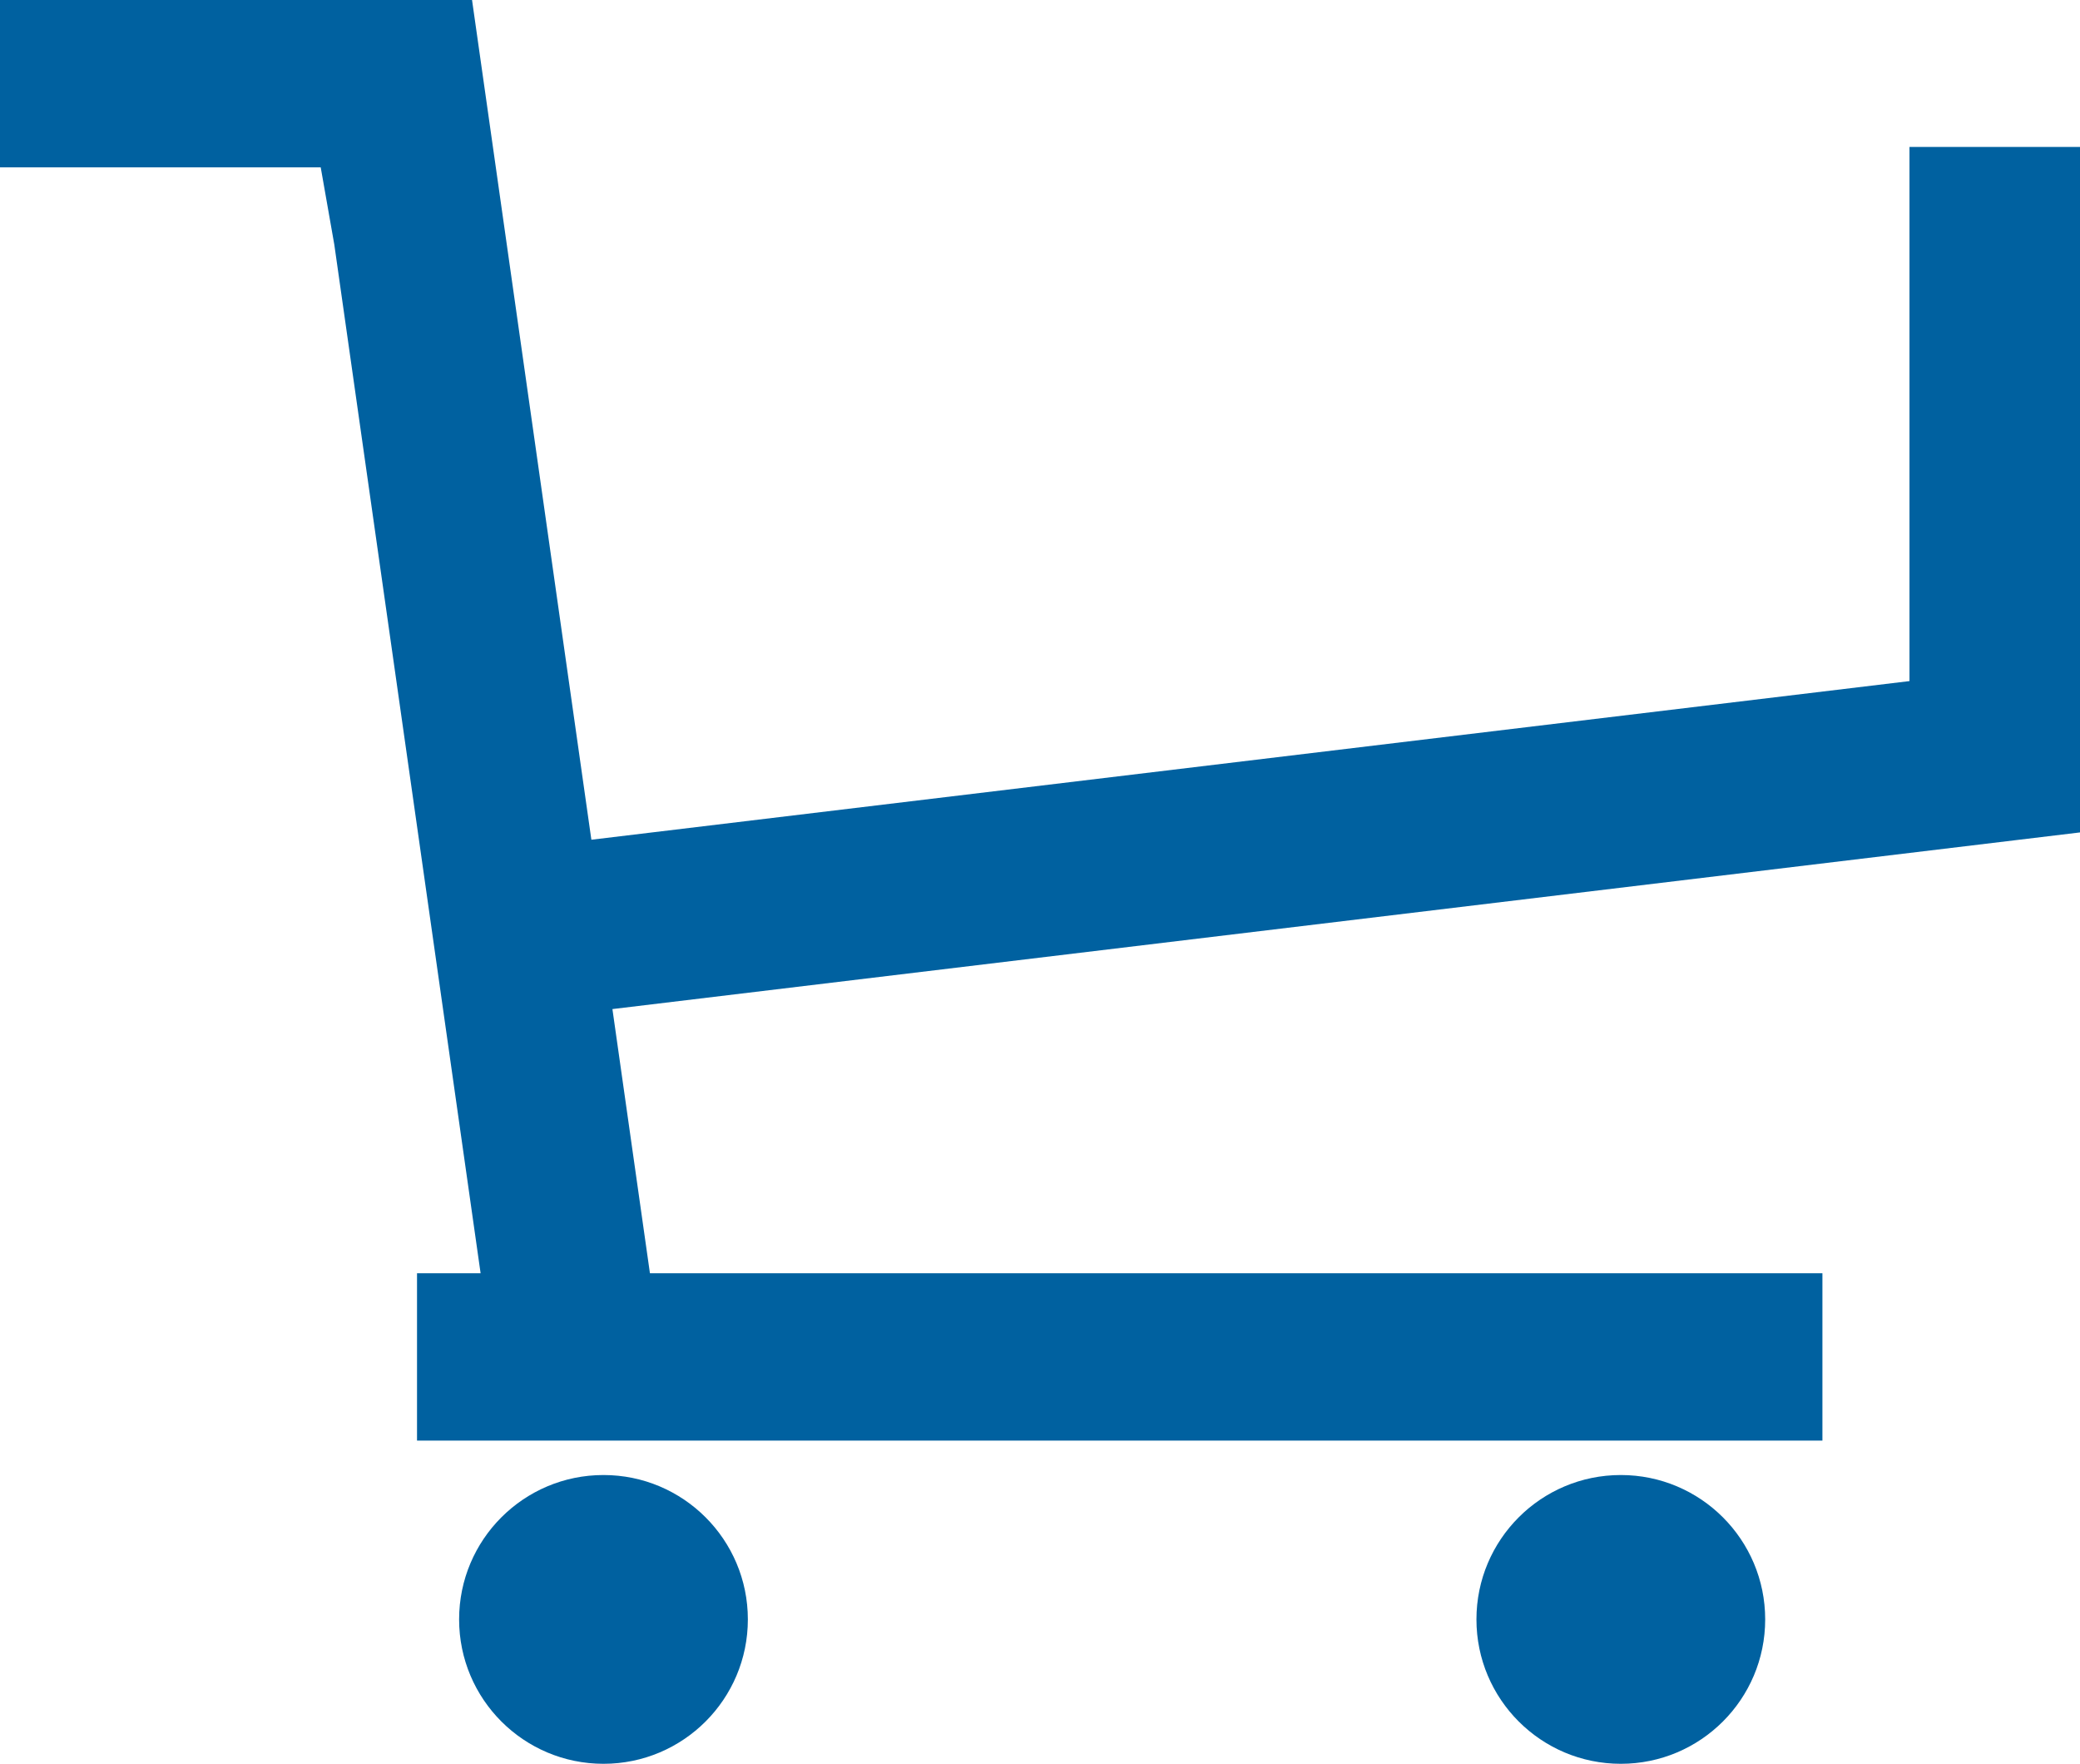
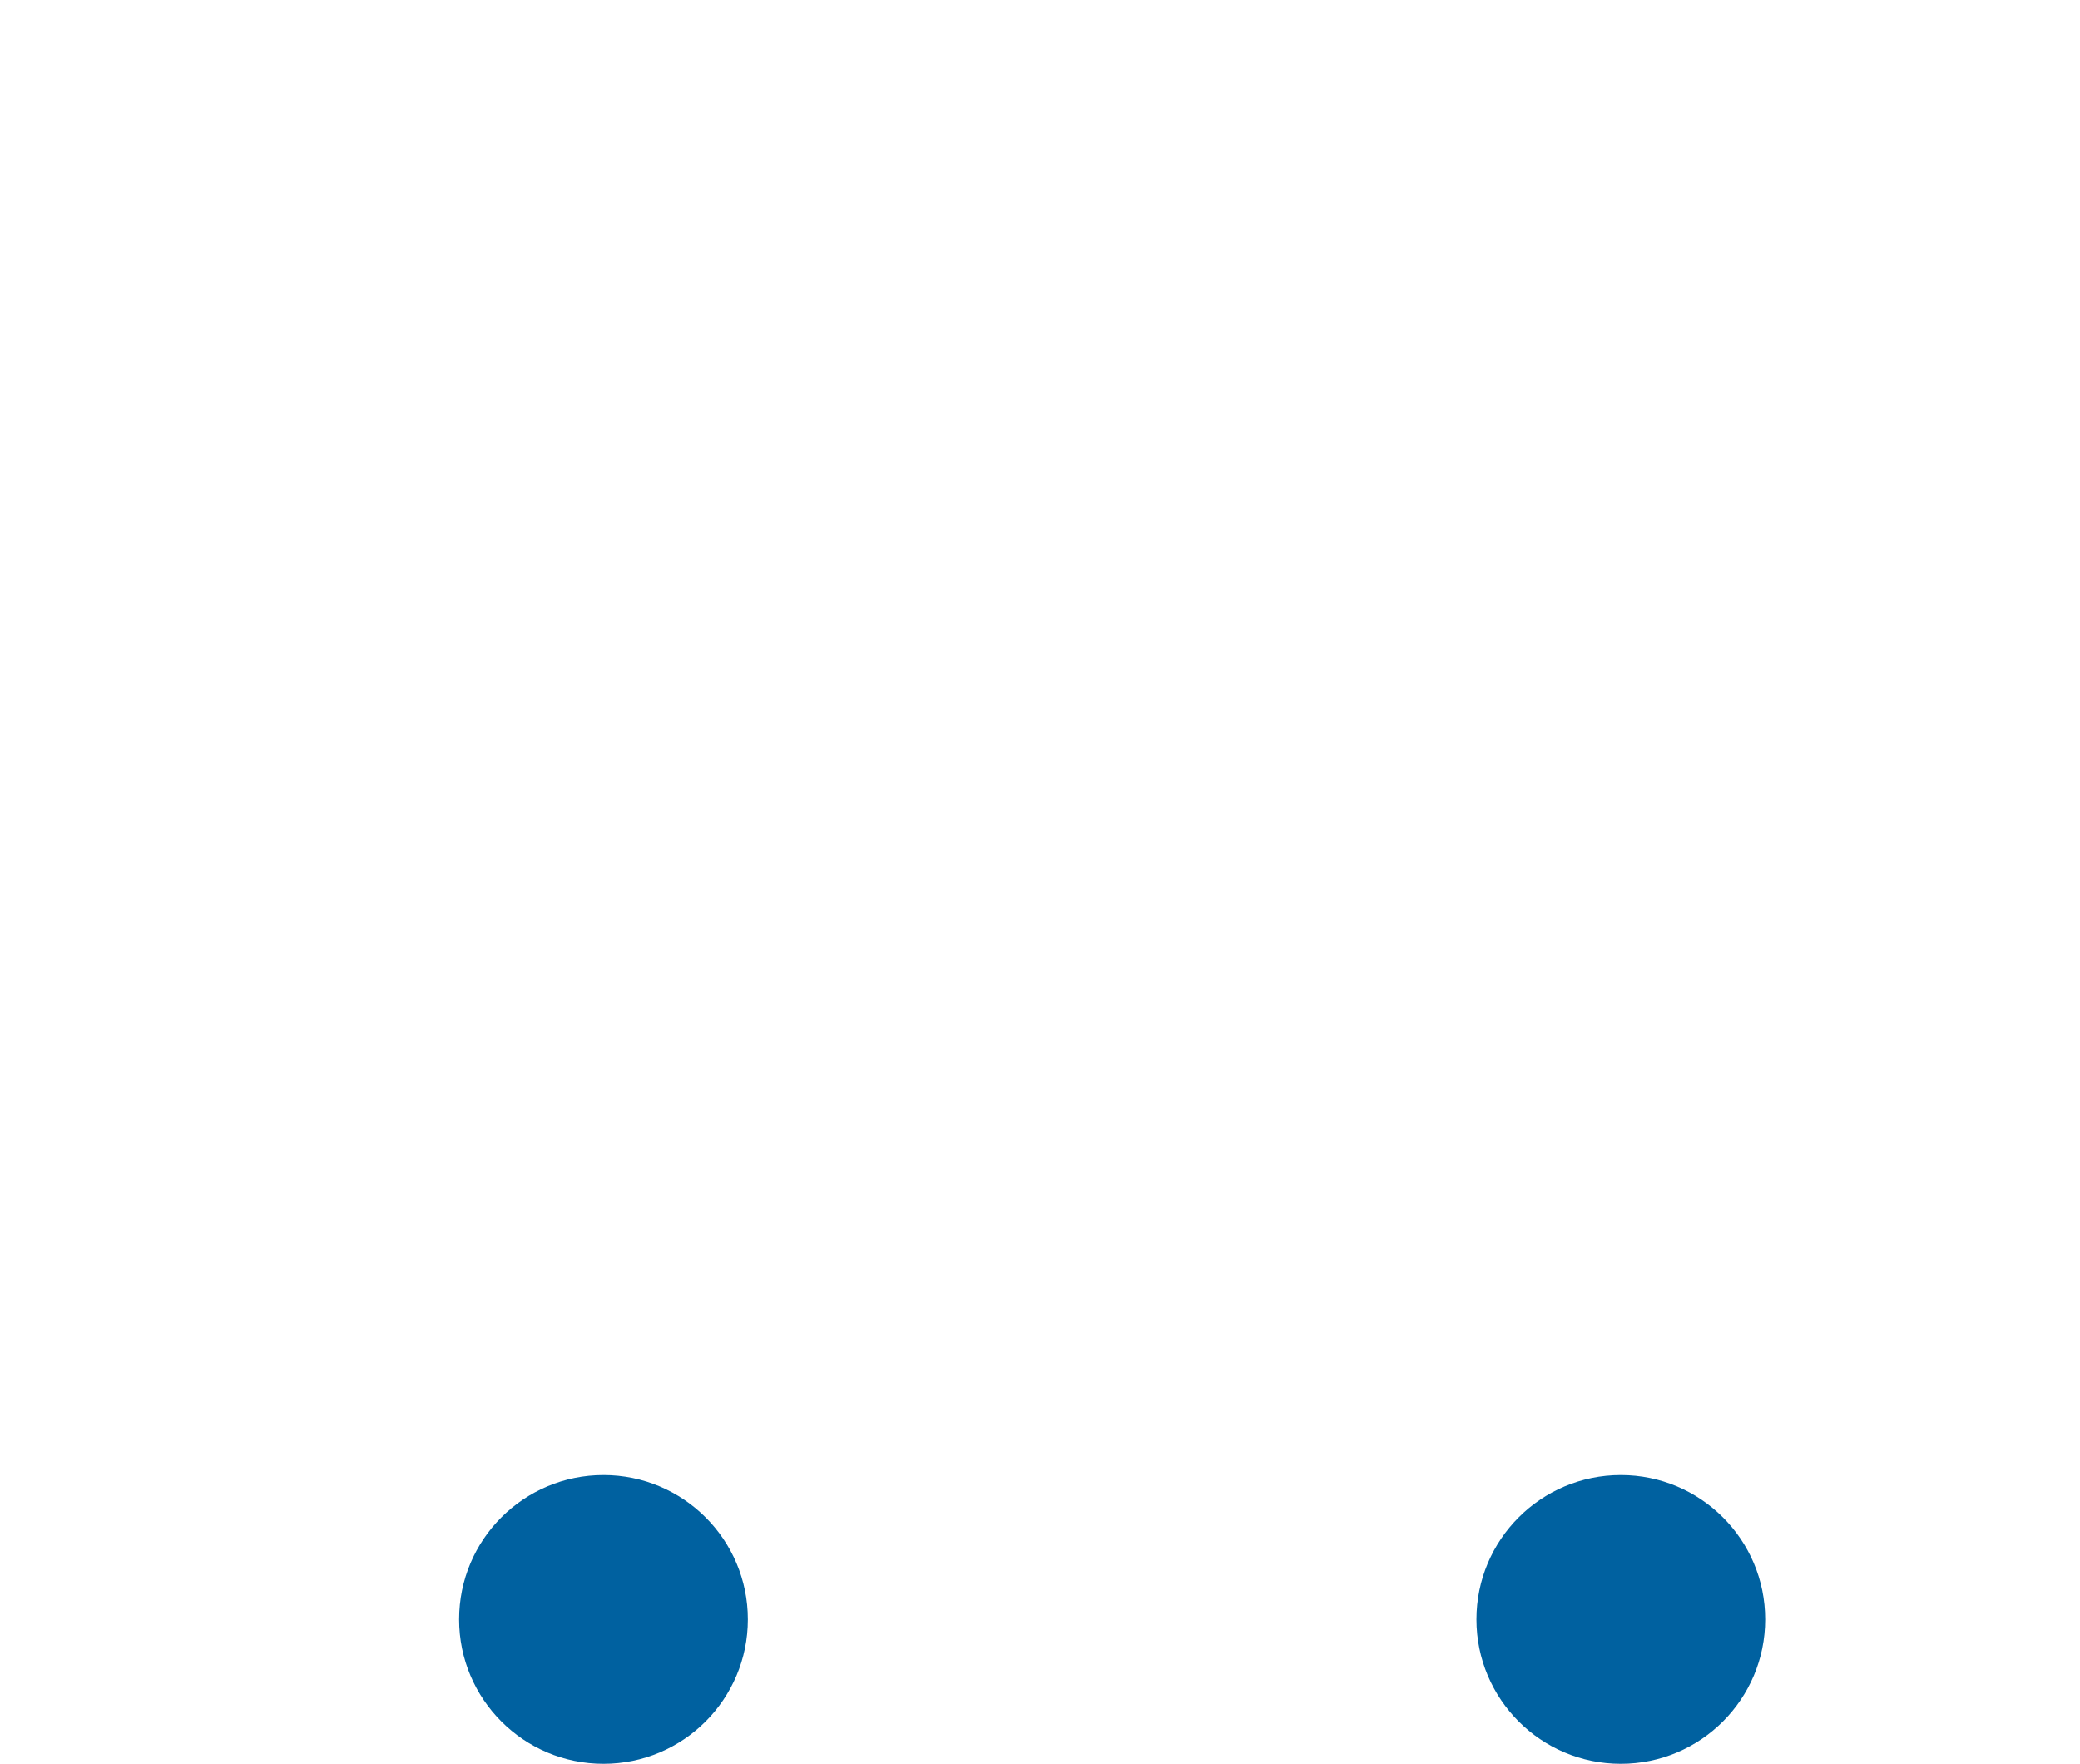
<svg xmlns="http://www.w3.org/2000/svg" width="28.166" height="23.881" viewBox="0 0 28.166 23.881">
  <g id="Group_5" data-name="Group 5" transform="translate(-219.592 146.84)">
    <g id="Group_4" data-name="Group 4" transform="translate(219.592 -146.84)">
-       <path id="Path_200" data-name="Path 200" d="M247.758-144.85h-2.309v7.232L227.6-135.47l-1.616-11.37h-6.4v2.266h4.351l.184,1.046L226.1-129.6h-.861v2.266H244.27V-129.6H228.393l-.508-3.577,19.873-2.392Z" transform="translate(-219.592 146.84)" fill="#0061a0" />
-     </g>
+       </g>
    <circle id="Ellipse_4" data-name="Ellipse 4" cx="1.955" cy="1.955" r="1.955" transform="translate(225.809 -126.868)" fill="#0061a0" />
    <circle id="Ellipse_5" data-name="Ellipse 5" cx="1.955" cy="1.955" r="1.955" transform="translate(239.585 -126.868)" fill="#0061a0" />
  </g>
</svg>